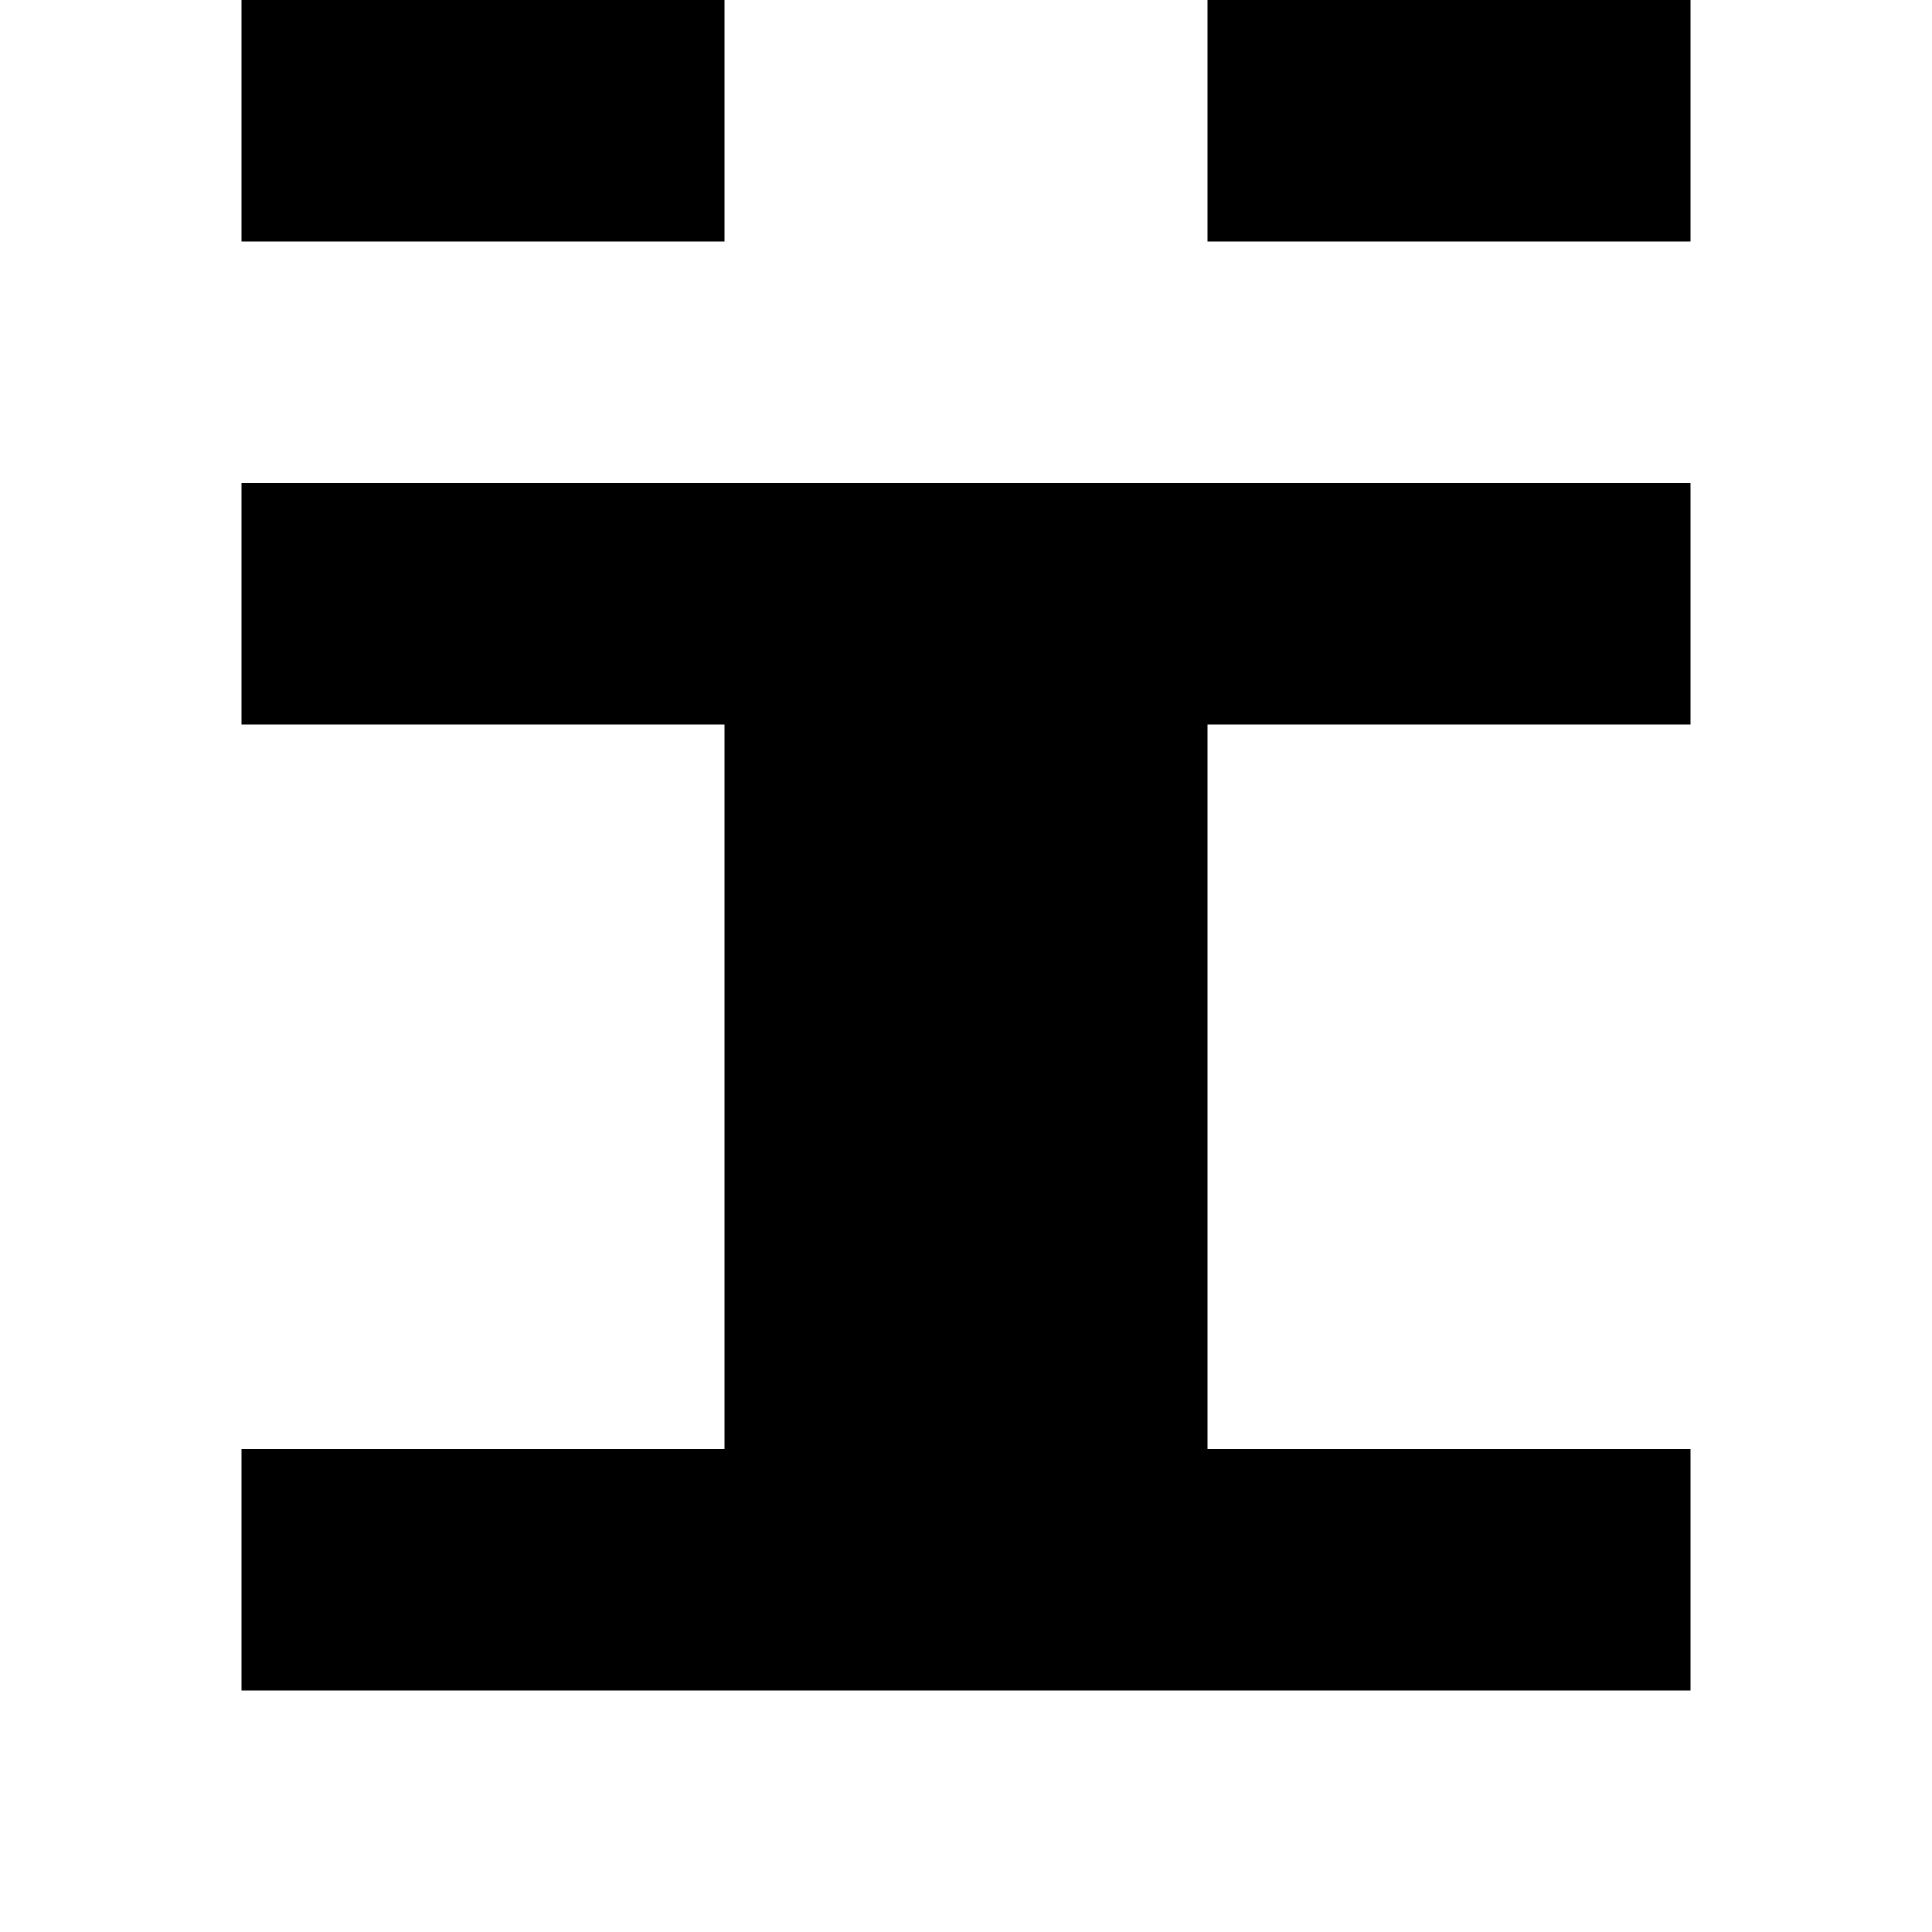
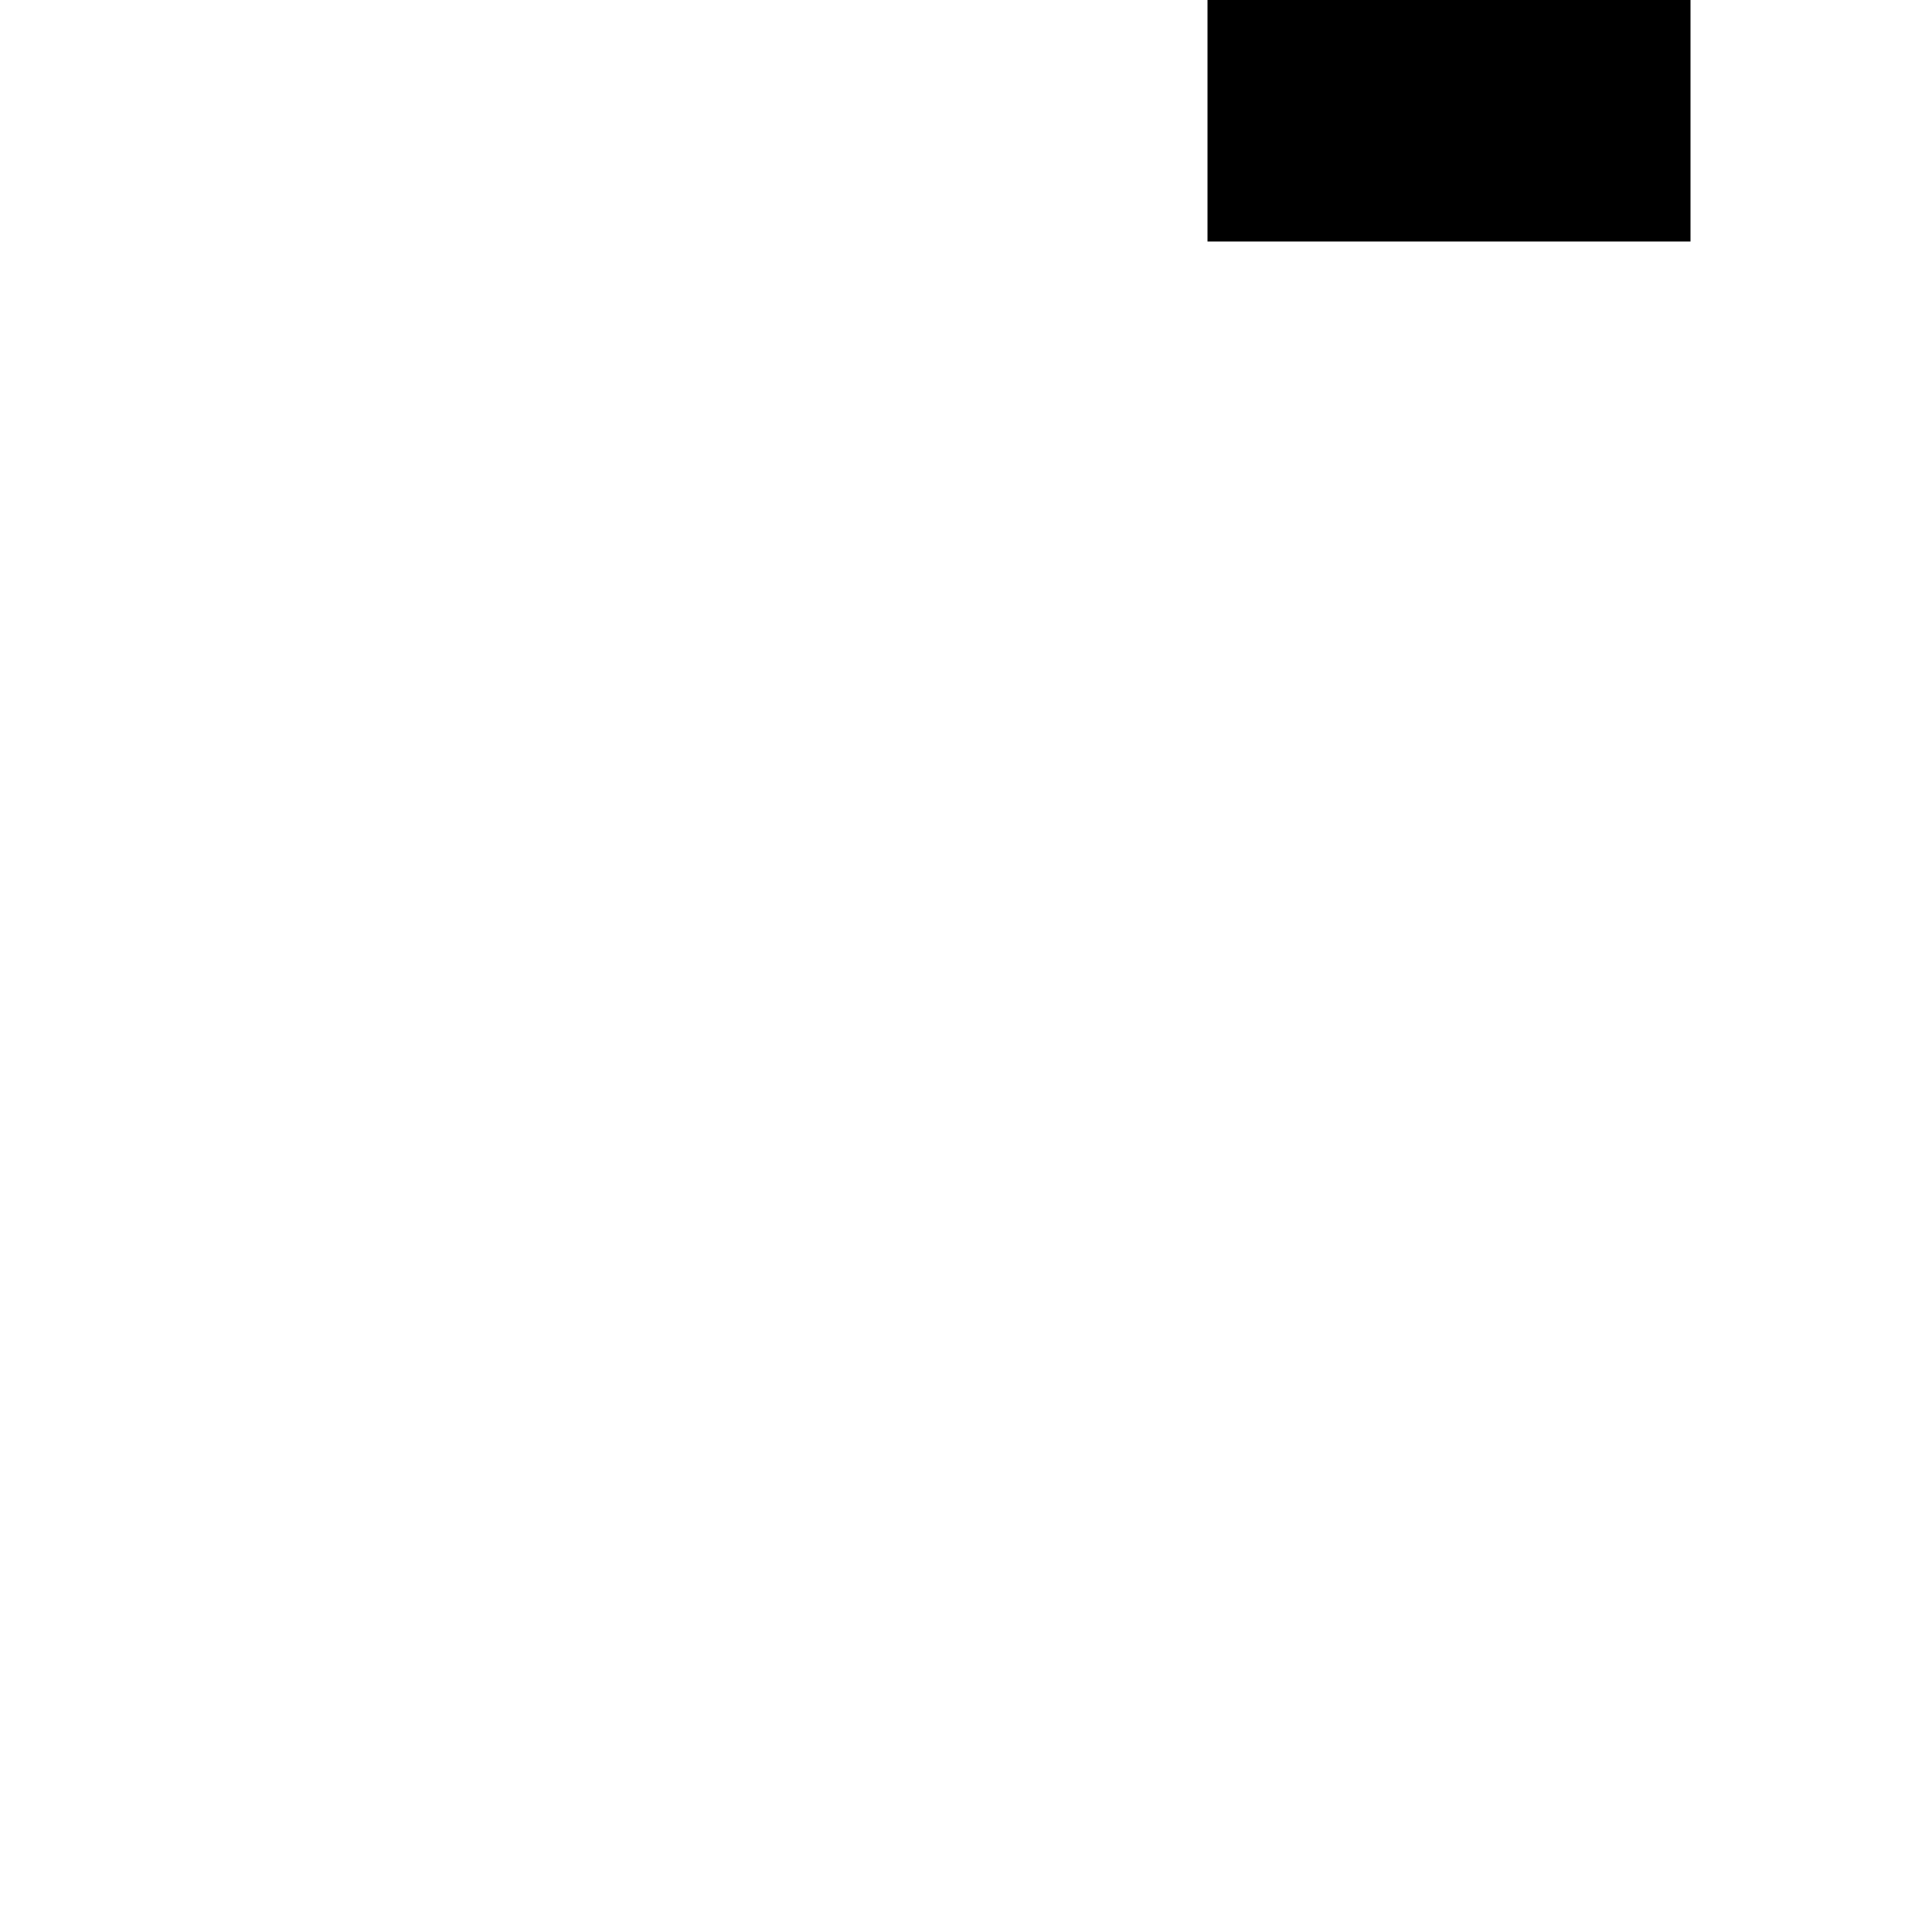
<svg xmlns="http://www.w3.org/2000/svg" version="1.0" width="32pt" height="32pt" viewBox="0 0 32 32" preserveAspectRatio="xMidYMid meet">
  <g transform="translate(0,32) scale(1,-1)" fill="#000000" stroke="none">
-     <path d="M4 30 l0 -2 4 0 4 0 0 2 0 2 -4 0 -4 0 0 -2z" />
    <path d="M20 30 l0 -2 4 0 4 0 0 2 0 2 -4 0 -4 0 0 -2z" />
-     <path d="M4 22 l0 -2 4 0 4 0 0 -6 0 -6 -4 0 -4 0 0 -2 0 -2 12 0 12 0 0 2 0 2 -4 0 -4 0 0 6 0 6 4 0 4 0 0 2 0 2 -12 0 -12 0 0 -2z" />
  </g>
</svg>